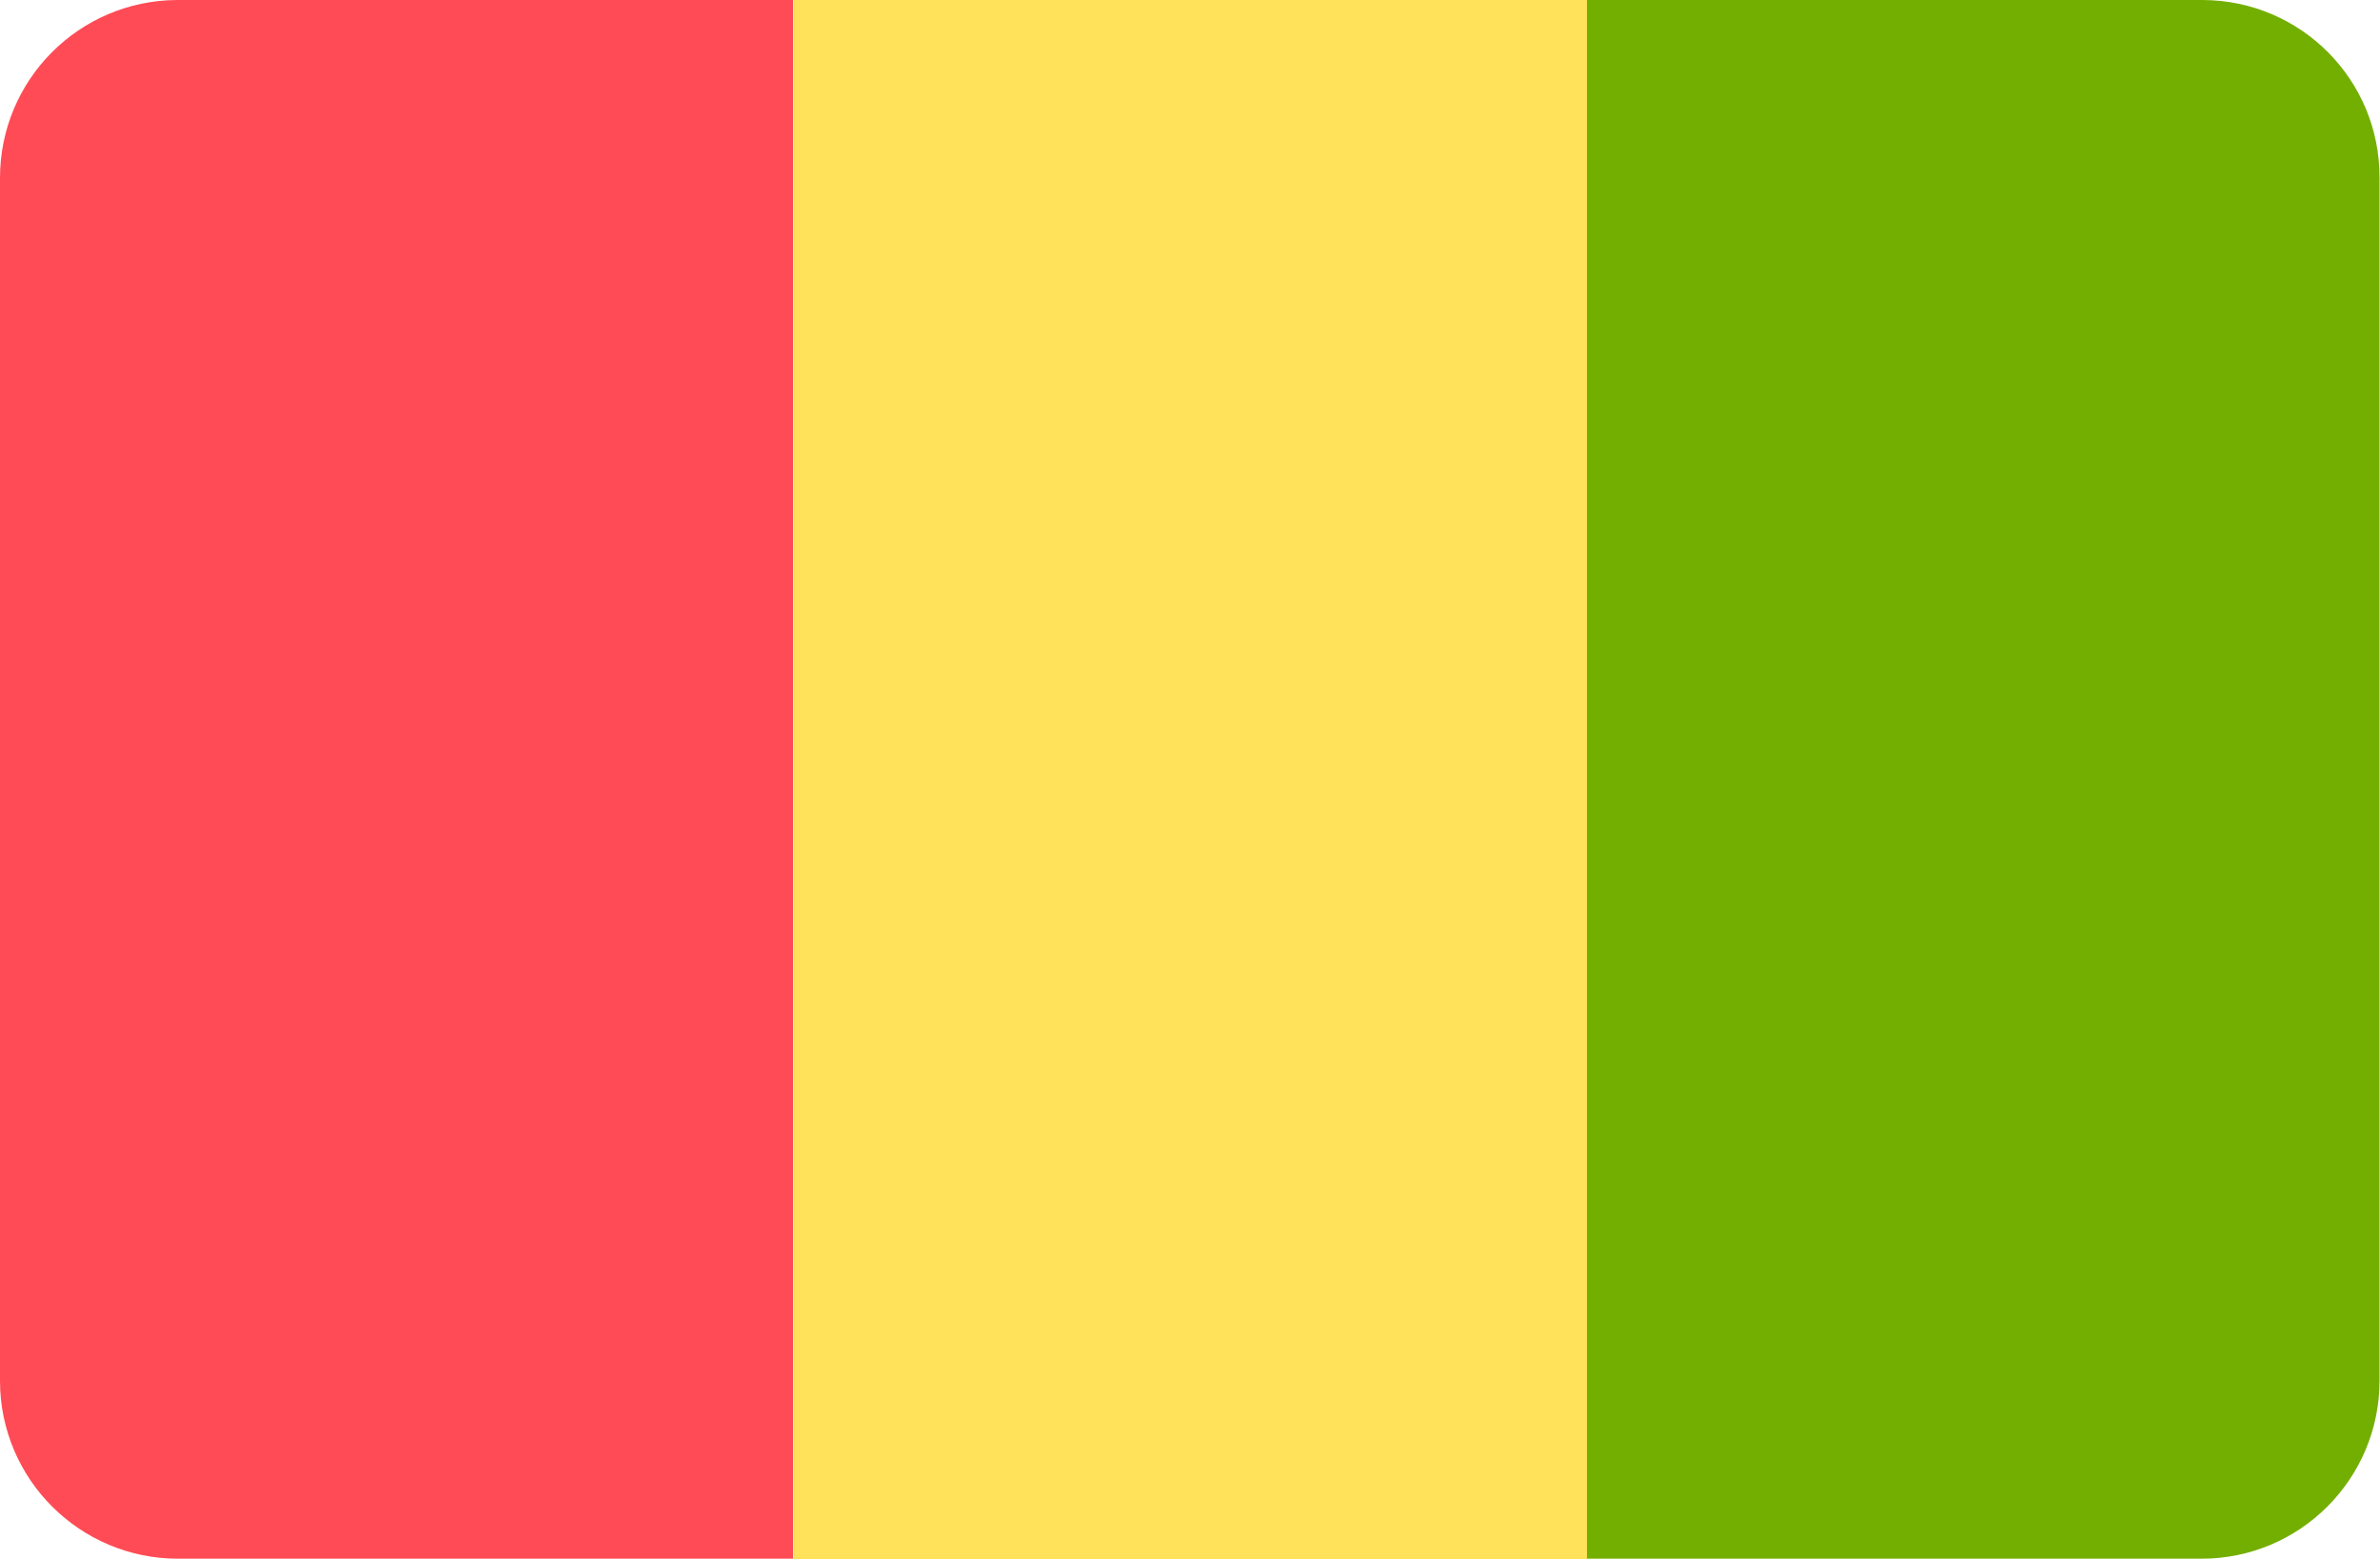
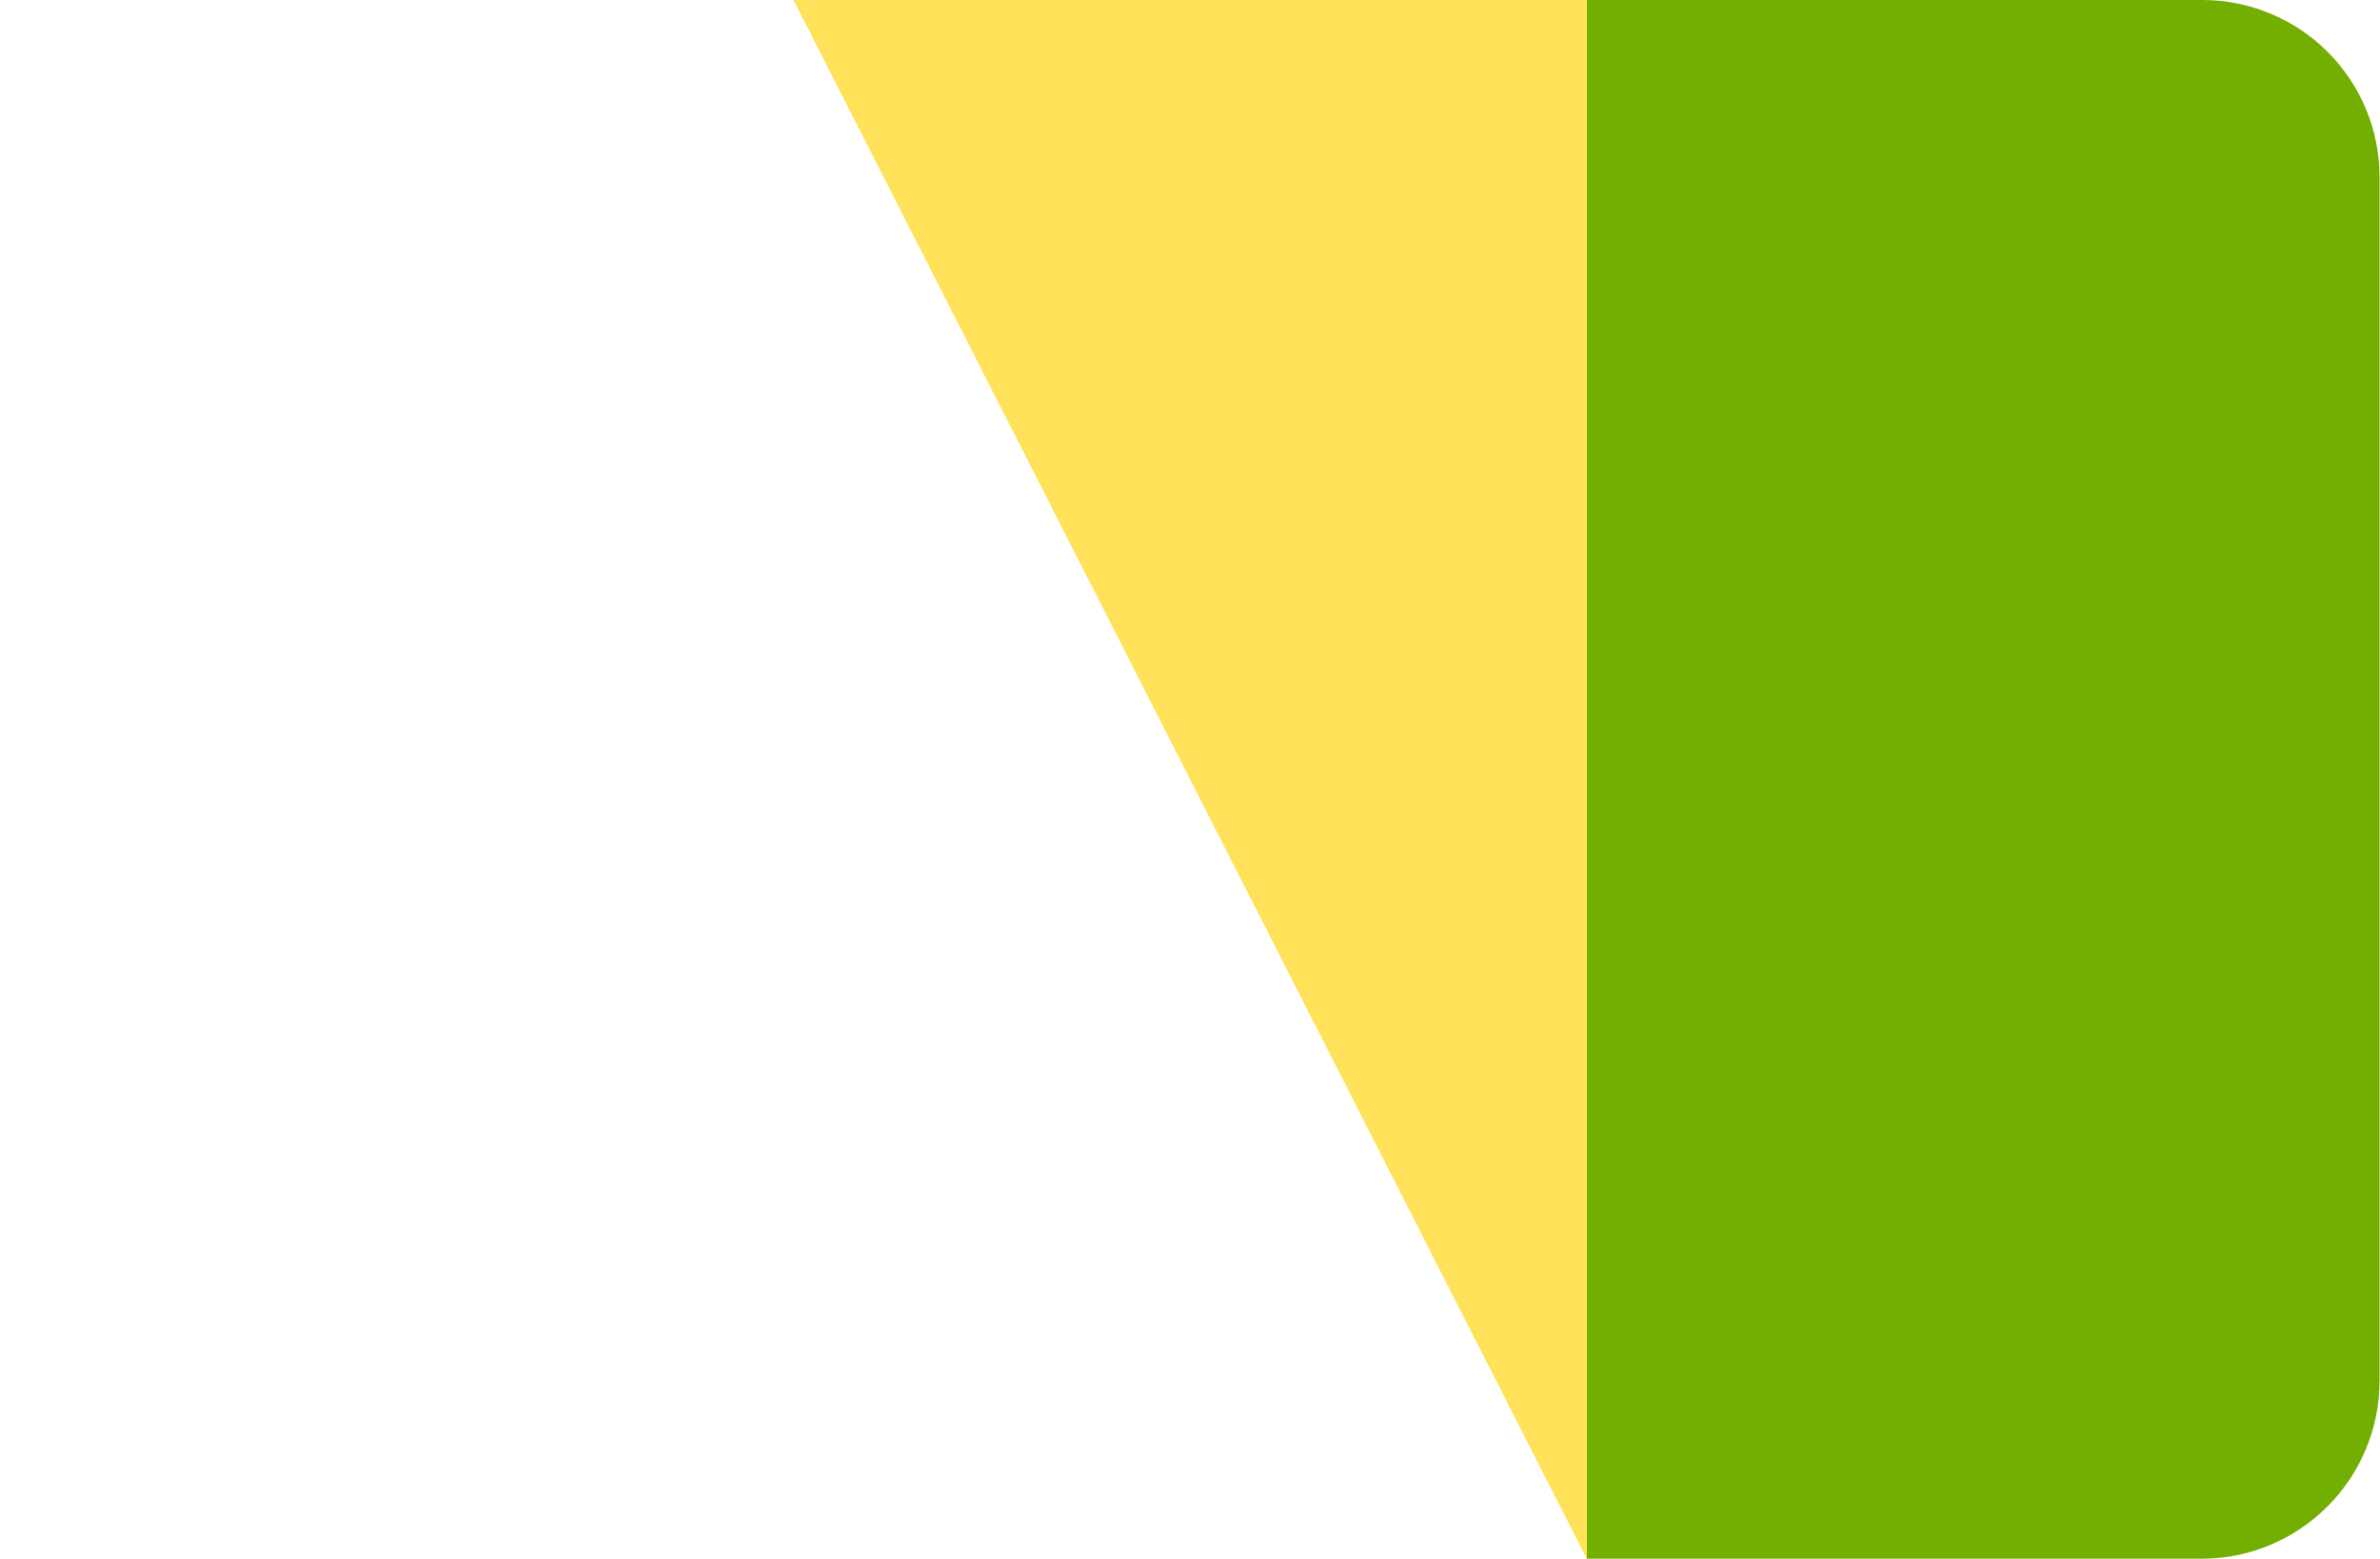
<svg xmlns="http://www.w3.org/2000/svg" viewBox="-41 253.2 512 335.5">
  <path d="M432.9 253.2H300.3v335.4h132.3c21.2 0 38.3-17.2 38.3-38.3V291.5c.1-21.1-16.9-38.2-38-38.3z" fill="#73af00" />
-   <path fill="#ffe15a" d="M129.7 253.2h170.7v335.5H129.7z" />
-   <path d="M-2.9 253.2c-21.1.1-38.1 17.2-38.1 38.3v258.8c0 21.2 17.2 38.3 38.3 38.3h132.3V253.2H-2.9z" fill="#ff4b55" />
+   <path fill="#ffe15a" d="M129.7 253.2h170.7v335.5z" />
</svg>